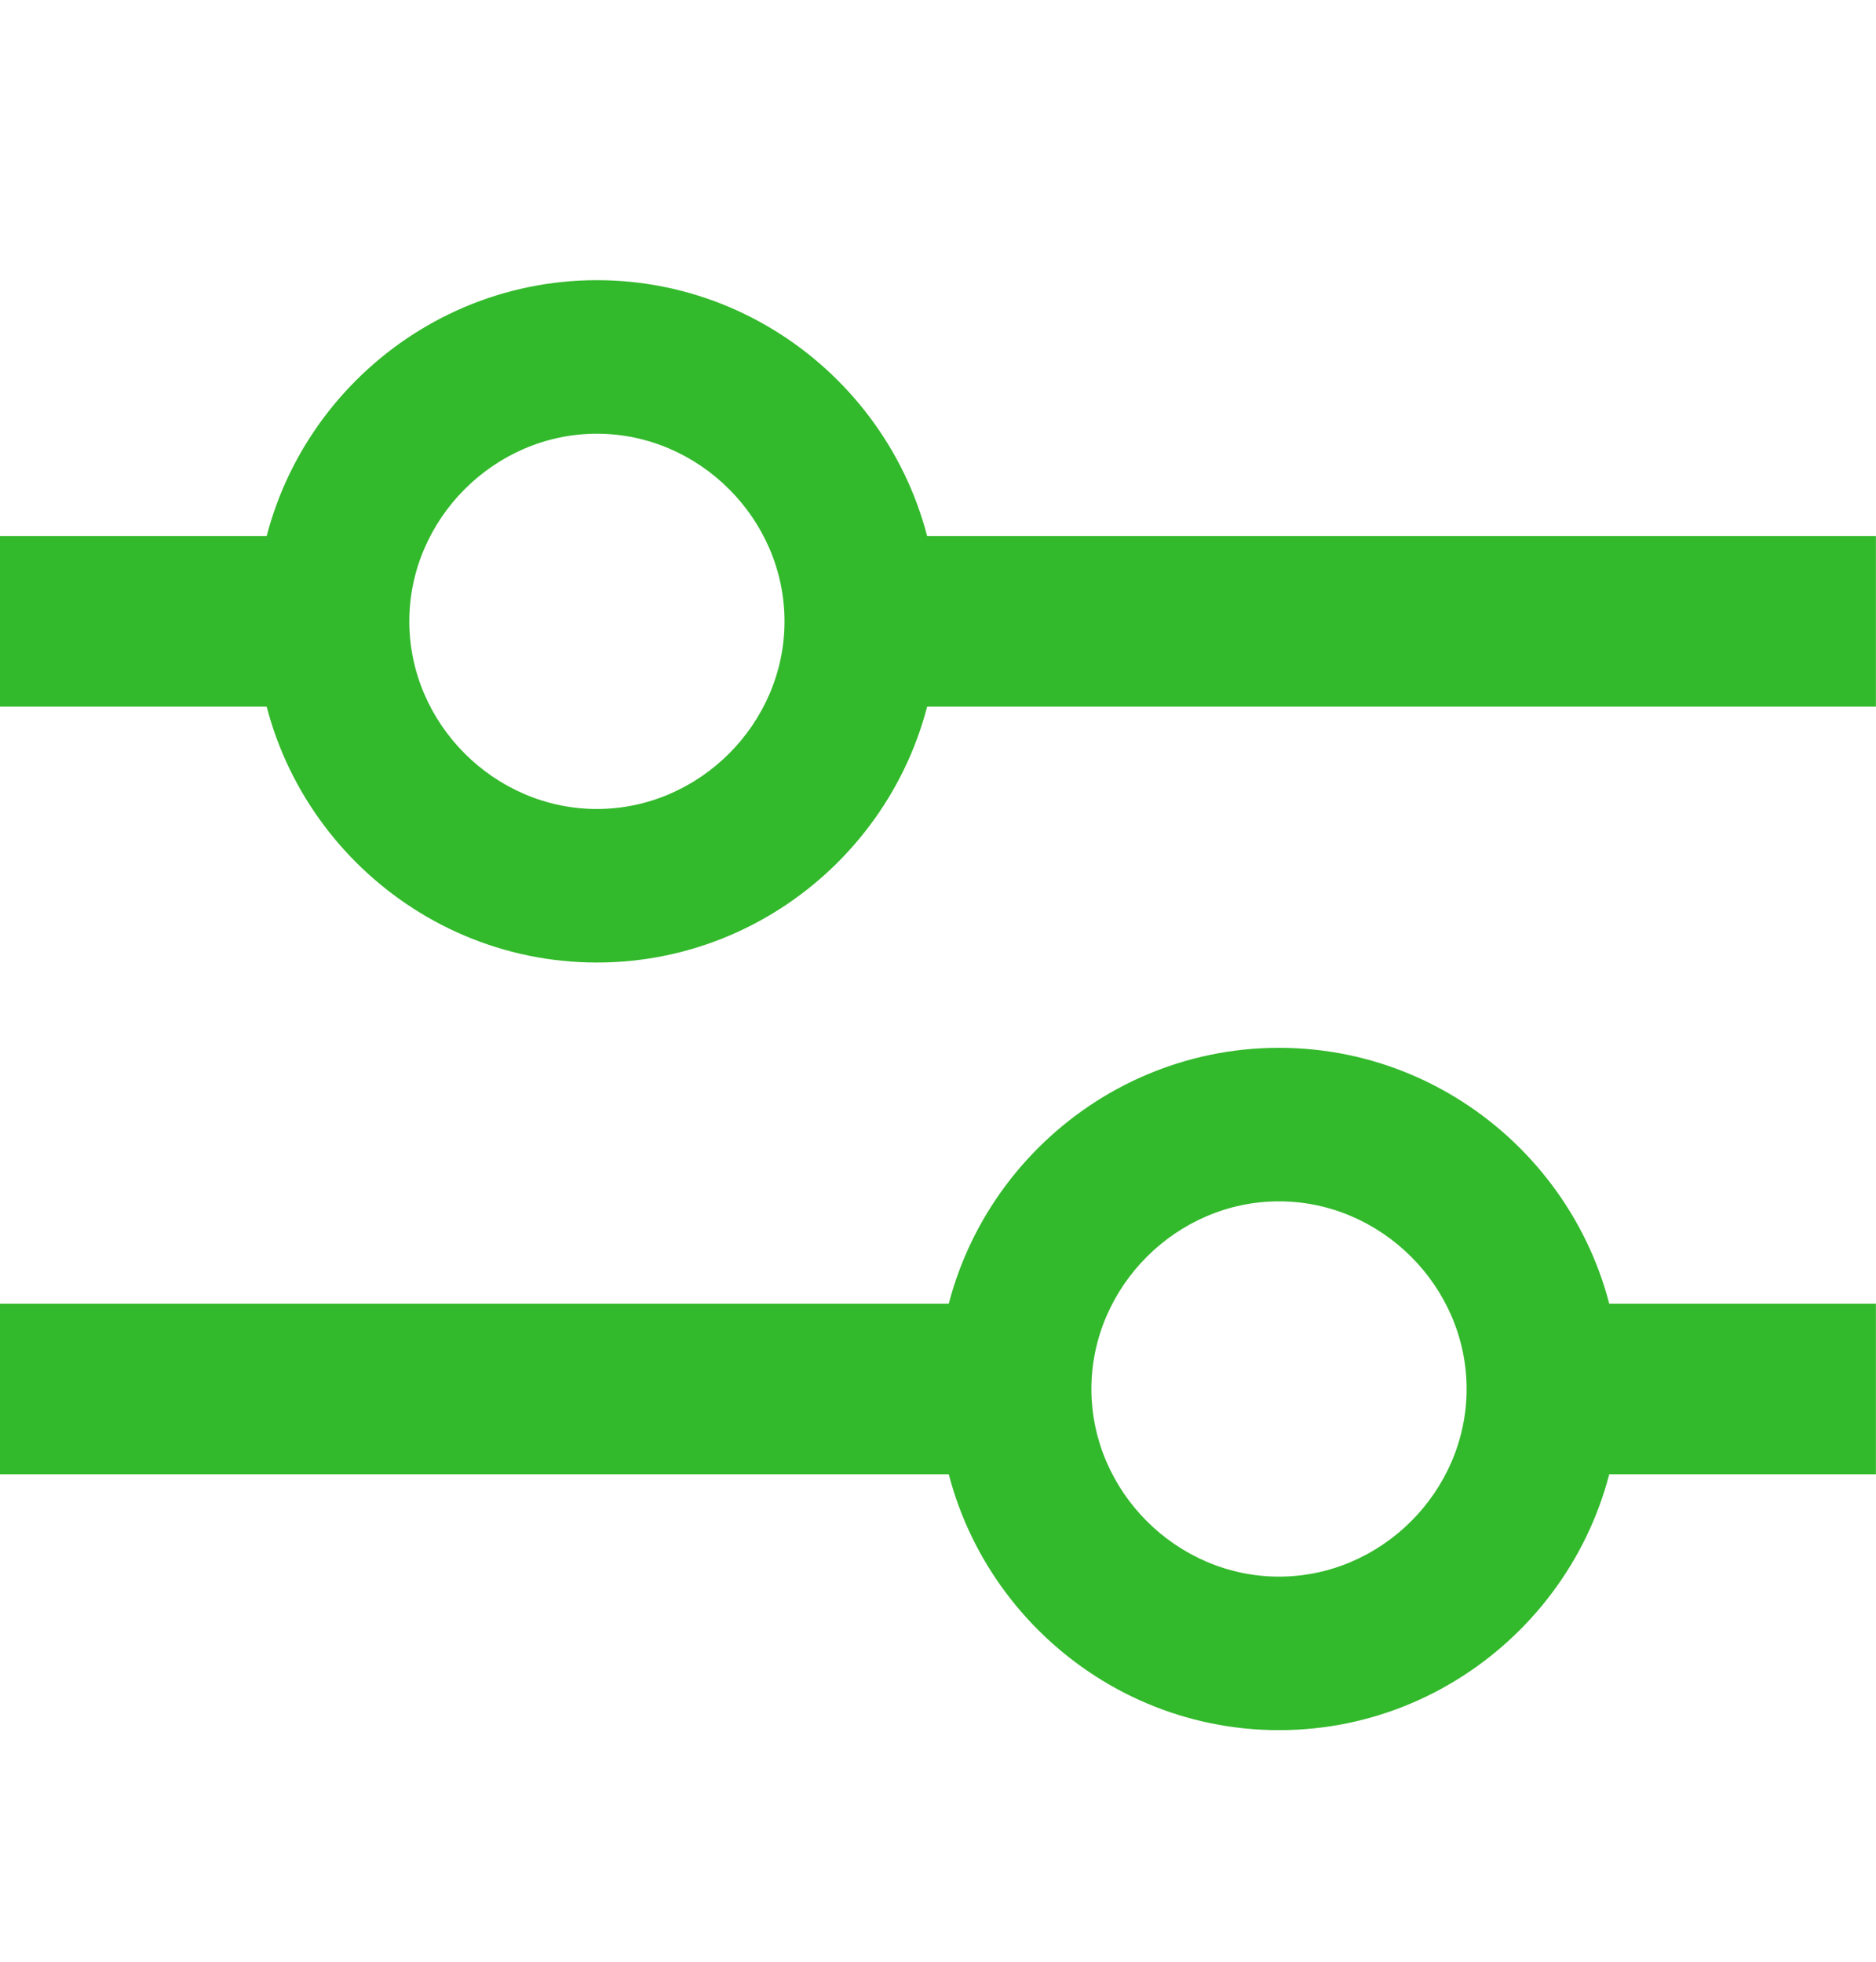
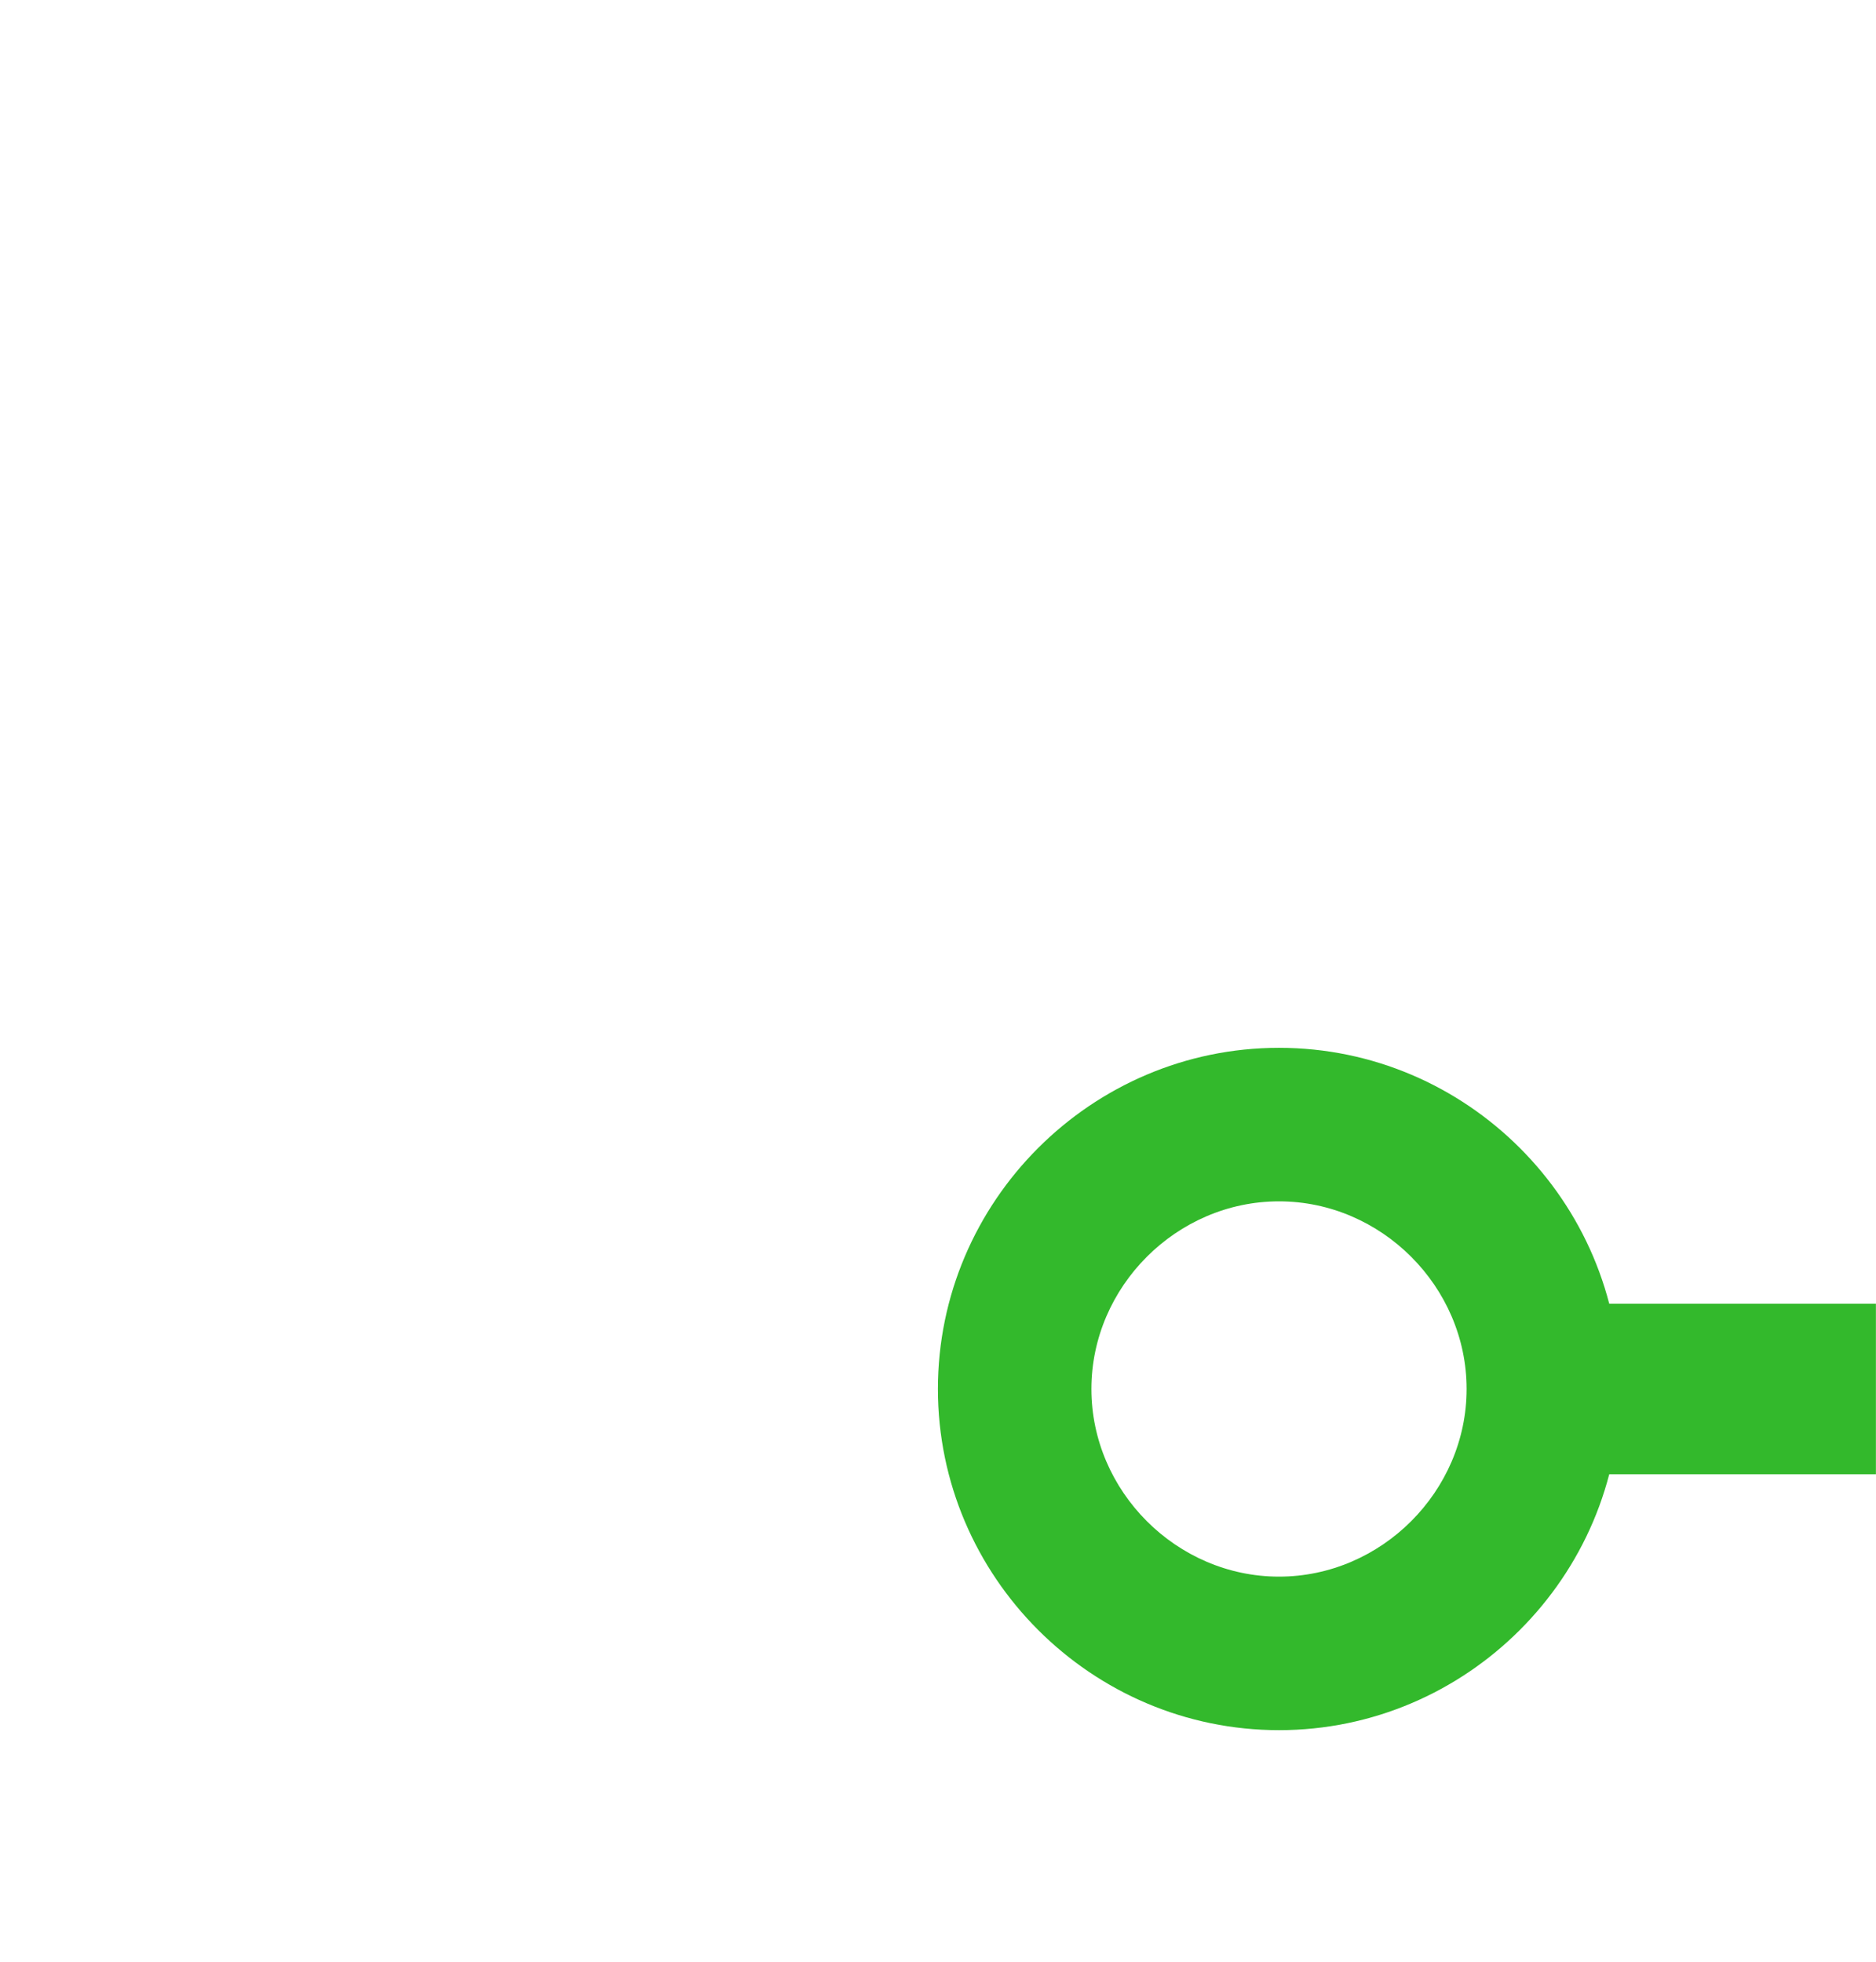
<svg xmlns="http://www.w3.org/2000/svg" width="22" height="23" viewBox="0 0 22 23" fill="none">
-   <path d="M21.999 6.285H10.699V8.285H21.999V6.285Z" fill="#33B92C" />
-   <path d="M3.3 6.285H0V8.285H3.3V6.285Z" fill="#33B92C" />
  <path d="M21.999 15.285H18.699V17.285H21.999V15.285Z" fill="#33B92C" />
-   <path d="M11.3 15.285H0V17.285H11.3V15.285Z" fill="#33B92C" />
-   <path d="M7 3.285C4.8 3.285 3 5.085 3 7.285C3 9.485 4.8 11.285 7 11.285C9.2 11.285 11 9.485 11 7.285C11 5.085 9.2 3.285 7 3.285ZM7 9.485C5.8 9.485 4.8 8.485 4.8 7.285C4.8 6.085 5.8 5.085 7 5.085C8.2 5.085 9.2 6.085 9.2 7.285C9.2 8.485 8.2 9.485 7 9.485Z" fill="#33B92C" />
  <path d="M14.999 12.285C12.799 12.285 10.999 14.085 10.999 16.285C10.999 18.485 12.799 20.285 14.999 20.285C17.199 20.285 18.999 18.485 18.999 16.285C18.999 14.085 17.199 12.285 14.999 12.285ZM14.999 18.485C13.799 18.485 12.799 17.485 12.799 16.285C12.799 15.085 13.799 14.085 14.999 14.085C16.199 14.085 17.199 15.085 17.199 16.285C17.199 17.485 16.199 18.485 14.999 18.485Z" fill="#33B92C" />
</svg>